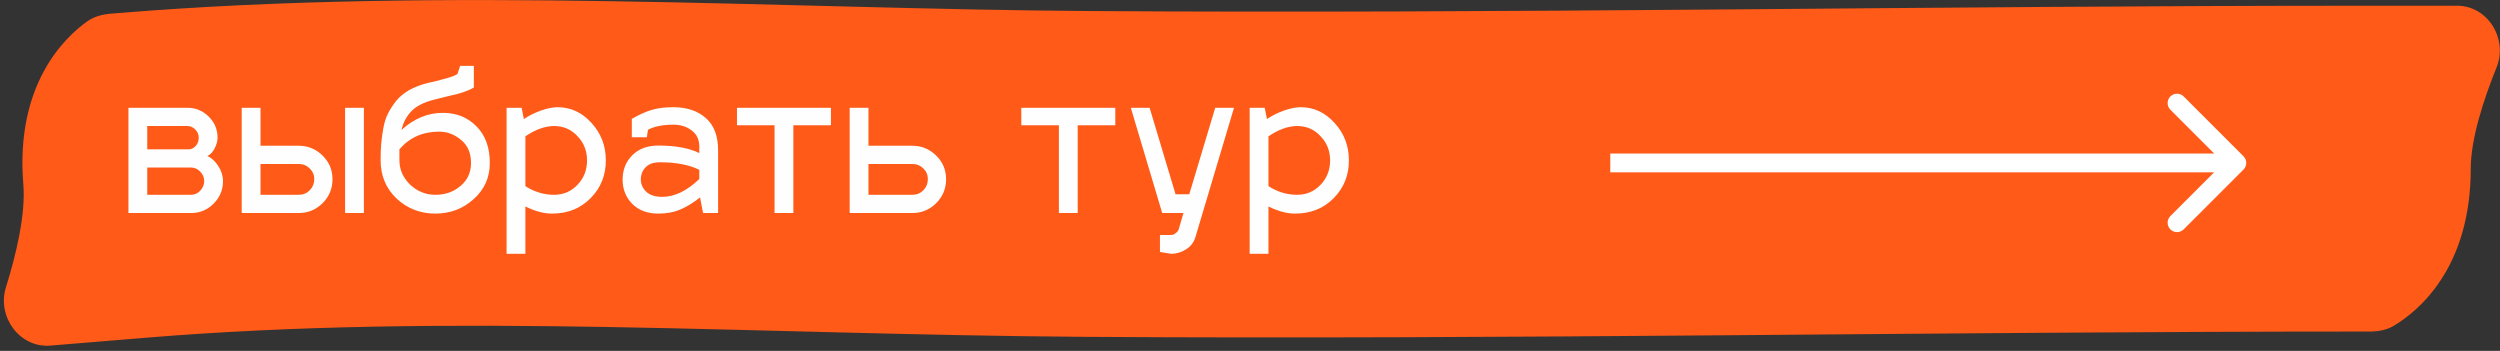
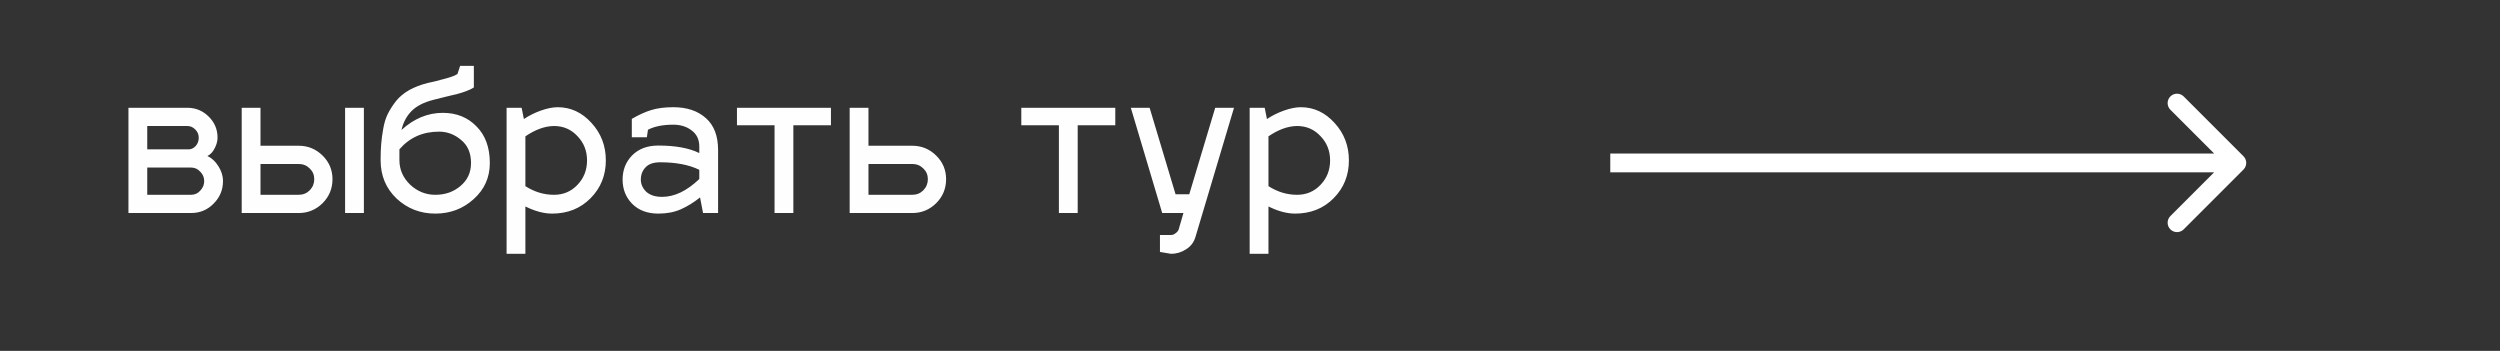
<svg xmlns="http://www.w3.org/2000/svg" width="399" height="56" viewBox="0 0 399 56" fill="none">
  <rect x="0" y="0" width="399" height="56" fill="#333333" stroke="none" />
-   <path d="M23.134 53.912L18.866 2.088L17.631 2.189C16.307 2.298 15.005 2.643 13.923 3.412C10.329 5.969 2.412 13.48 3.725 29.423C4.114 34.15 2.607 40.53 0.946 45.861C-0.516 50.549 3.143 55.559 8.038 55.156L23.134 53.912ZM173.281 27.759L173.458 1.759L173.281 27.759ZM377 0.914V52.914H378.239C379.568 52.914 380.893 52.678 382.035 52C385.827 49.746 394.333 42.911 394.333 26.914C394.333 22.171 396.359 15.936 398.452 10.759C400.294 6.207 397.059 0.914 392.147 0.914H377ZM23.134 53.912C72.207 49.871 120.246 53.397 173.103 53.758L173.458 1.759C125.087 1.429 70.945 -2.201 18.866 2.088L23.134 53.912ZM173.103 53.758C240.817 54.221 310.078 52.914 377 52.914V0.914C308.104 0.914 241.573 2.225 173.458 1.759L173.103 53.758Z" fill="#FF5A18" />
  <path d="M35.59 28.9C35.59 30.3 35.09 31.5 34.09 32.5C33.11 33.5 31.91 34 30.49 34H20.5V17.2H29.89C31.23 17.2 32.37 17.67 33.31 18.61C34.25 19.53 34.72 20.65 34.72 21.97C34.72 22.51 34.57 23.07 34.27 23.65C33.99 24.23 33.6 24.65 33.1 24.91C33.76 25.19 34.34 25.72 34.84 26.5C35.34 27.28 35.59 28.08 35.59 28.9ZM30.49 26.74H23.5V31.09H30.49C31.07 31.09 31.56 30.87 31.96 30.43C32.38 29.99 32.59 29.48 32.59 28.9C32.59 28.32 32.38 27.82 31.96 27.4C31.56 26.96 31.07 26.74 30.49 26.74ZM29.89 20.11H23.5V23.83H30.25C30.63 23.79 30.97 23.6 31.27 23.26C31.57 22.9 31.72 22.47 31.72 21.97C31.72 21.47 31.54 21.04 31.18 20.68C30.82 20.3 30.39 20.11 29.89 20.11ZM38.576 34V17.2H41.576V23.26H47.666C49.146 23.26 50.416 23.78 51.476 24.82C52.536 25.86 53.066 27.12 53.066 28.6C53.066 30.1 52.536 31.38 51.476 32.44C50.416 33.48 49.146 34 47.666 34H38.576ZM55.076 34V17.2H58.076V34H55.076ZM41.576 31.09H47.666C48.366 31.09 48.956 30.85 49.436 30.37C49.916 29.87 50.156 29.28 50.156 28.6C50.156 27.92 49.916 27.35 49.436 26.89C48.956 26.41 48.366 26.17 47.666 26.17H41.576V31.09ZM70.676 18.01C72.856 18.01 74.646 18.73 76.046 20.17C77.466 21.59 78.176 23.54 78.176 26.02C78.176 28.32 77.316 30.24 75.596 31.78C73.896 33.32 71.856 34.09 69.476 34.09C67.076 34.09 65.016 33.29 63.296 31.69C61.596 30.07 60.746 28.03 60.746 25.57C60.746 24.59 60.776 23.73 60.836 22.99C60.896 22.25 61.006 21.43 61.166 20.53C61.326 19.61 61.576 18.81 61.916 18.13C62.276 17.43 62.716 16.75 63.236 16.09C63.776 15.43 64.466 14.86 65.306 14.38C66.166 13.9 67.156 13.52 68.276 13.24C68.516 13.18 68.876 13.1 69.356 13C69.836 12.88 70.176 12.79 70.376 12.73C70.596 12.67 70.866 12.6 71.186 12.52C71.526 12.42 71.786 12.34 71.966 12.28C72.146 12.22 72.336 12.15 72.536 12.07C72.736 11.97 72.896 11.88 73.016 11.8L73.436 10.51H75.626V13.96C75.286 14.18 74.866 14.38 74.366 14.56C73.886 14.74 73.446 14.88 73.046 14.98C72.646 15.08 72.026 15.23 71.186 15.43C70.366 15.63 69.686 15.8 69.146 15.94C67.606 16.34 66.446 16.94 65.666 17.74C64.886 18.54 64.356 19.54 64.076 20.74C66.076 18.92 68.276 18.01 70.676 18.01ZM63.746 23.83V25.54C63.746 27.06 64.316 28.37 65.456 29.47C66.616 30.55 67.956 31.09 69.476 31.09C71.056 31.09 72.396 30.62 73.496 29.68C74.616 28.74 75.176 27.52 75.176 26.02C75.176 24.42 74.646 23.19 73.586 22.33C72.546 21.45 71.376 21.01 70.076 21.01C67.476 21.01 65.366 21.95 63.746 23.83ZM89.012 17.11C91.092 17.11 92.892 17.95 94.412 19.63C95.932 21.29 96.692 23.28 96.692 25.6C96.692 27.98 95.882 29.99 94.262 31.63C92.642 33.27 90.592 34.09 88.112 34.09C86.792 34.09 85.372 33.71 83.852 32.95V40.51H80.852V17.2H83.252L83.612 19C84.412 18.46 85.312 18.01 86.312 17.65C87.332 17.29 88.232 17.11 89.012 17.11ZM88.412 20.11C86.952 20.13 85.432 20.68 83.852 21.76V29.71C85.292 30.63 86.812 31.09 88.412 31.09C89.912 31.09 91.162 30.56 92.162 29.5C93.182 28.44 93.692 27.14 93.692 25.6C93.692 24.08 93.182 22.79 92.162 21.73C91.162 20.65 89.912 20.11 88.412 20.11ZM100.897 32.53C99.877 31.49 99.367 30.2 99.367 28.66C99.367 27.12 99.877 25.83 100.897 24.79C101.937 23.75 103.327 23.23 105.067 23.23C107.807 23.23 109.987 23.63 111.607 24.43V23.38C111.607 22.28 111.207 21.43 110.407 20.83C109.607 20.21 108.627 19.9 107.467 19.9C105.787 19.9 104.437 20.17 103.417 20.71L103.237 21.91H100.837V18.97C101.977 18.31 103.017 17.84 103.957 17.56C104.917 17.26 106.087 17.11 107.467 17.11C109.627 17.11 111.357 17.69 112.657 18.85C113.957 19.99 114.607 21.69 114.607 23.95V34H112.207L111.727 31.51C110.727 32.31 109.707 32.94 108.667 33.4C107.647 33.86 106.447 34.09 105.067 34.09C103.327 34.09 101.937 33.57 100.897 32.53ZM102.277 28.66C102.277 29.4 102.567 30.05 103.147 30.61C103.747 31.15 104.587 31.42 105.667 31.42C107.647 31.42 109.627 30.47 111.607 28.57V27.1C109.967 26.3 107.887 25.9 105.367 25.9C104.307 25.9 103.527 26.17 103.027 26.71C102.527 27.23 102.277 27.88 102.277 28.66ZM126.619 34H123.619V19.99H117.619V17.2H132.619V19.99H126.619V34ZM135.607 34V17.2H138.607V23.26H145.597C147.077 23.26 148.347 23.78 149.407 24.82C150.467 25.86 150.997 27.12 150.997 28.6C150.997 30.1 150.467 31.38 149.407 32.44C148.347 33.48 147.077 34 145.597 34H135.607ZM138.607 31.09H145.597C146.297 31.09 146.887 30.85 147.367 30.37C147.847 29.87 148.087 29.28 148.087 28.6C148.087 27.92 147.847 27.35 147.367 26.89C146.887 26.41 146.297 26.17 145.597 26.17H138.607V31.09ZM172 34H169V19.99H163V17.2H178V19.99H172V34ZM185.488 34L180.478 17.2H183.478L187.618 31H189.808L193.948 17.2H196.948L190.798 37.81C190.558 38.65 190.058 39.31 189.298 39.79C188.558 40.27 187.758 40.51 186.898 40.51L185.128 40.21V37.51H186.898C187.158 37.51 187.418 37.4 187.678 37.18C187.958 36.98 188.128 36.71 188.188 36.37L188.878 34H185.488ZM207.605 17.11C209.685 17.11 211.485 17.95 213.005 19.63C214.525 21.29 215.285 23.28 215.285 25.6C215.285 27.98 214.475 29.99 212.855 31.63C211.235 33.27 209.185 34.09 206.705 34.09C205.385 34.09 203.965 33.71 202.445 32.95V40.51H199.445V17.2H201.845L202.205 19C203.005 18.46 203.905 18.01 204.905 17.65C205.925 17.29 206.825 17.11 207.605 17.11ZM207.005 20.11C205.545 20.13 204.025 20.68 202.445 21.76V29.71C203.885 30.63 205.405 31.09 207.005 31.09C208.505 31.09 209.755 30.56 210.755 29.5C211.775 28.44 212.285 27.14 212.285 25.6C212.285 24.08 211.775 22.79 210.755 21.73C209.755 20.65 208.505 20.11 207.005 20.11Z" fill="#FEFEFE" />
  <path d="M358.061 27.061C358.646 26.475 358.646 25.525 358.061 24.939L348.515 15.393C347.929 14.808 346.979 14.808 346.393 15.393C345.808 15.979 345.808 16.929 346.393 17.515L354.879 26L346.393 34.485C345.808 35.071 345.808 36.021 346.393 36.607C346.979 37.192 347.929 37.192 348.515 36.607L358.061 27.061ZM257 27.5H357V24.5H257V27.5Z" fill="white" />
</svg>